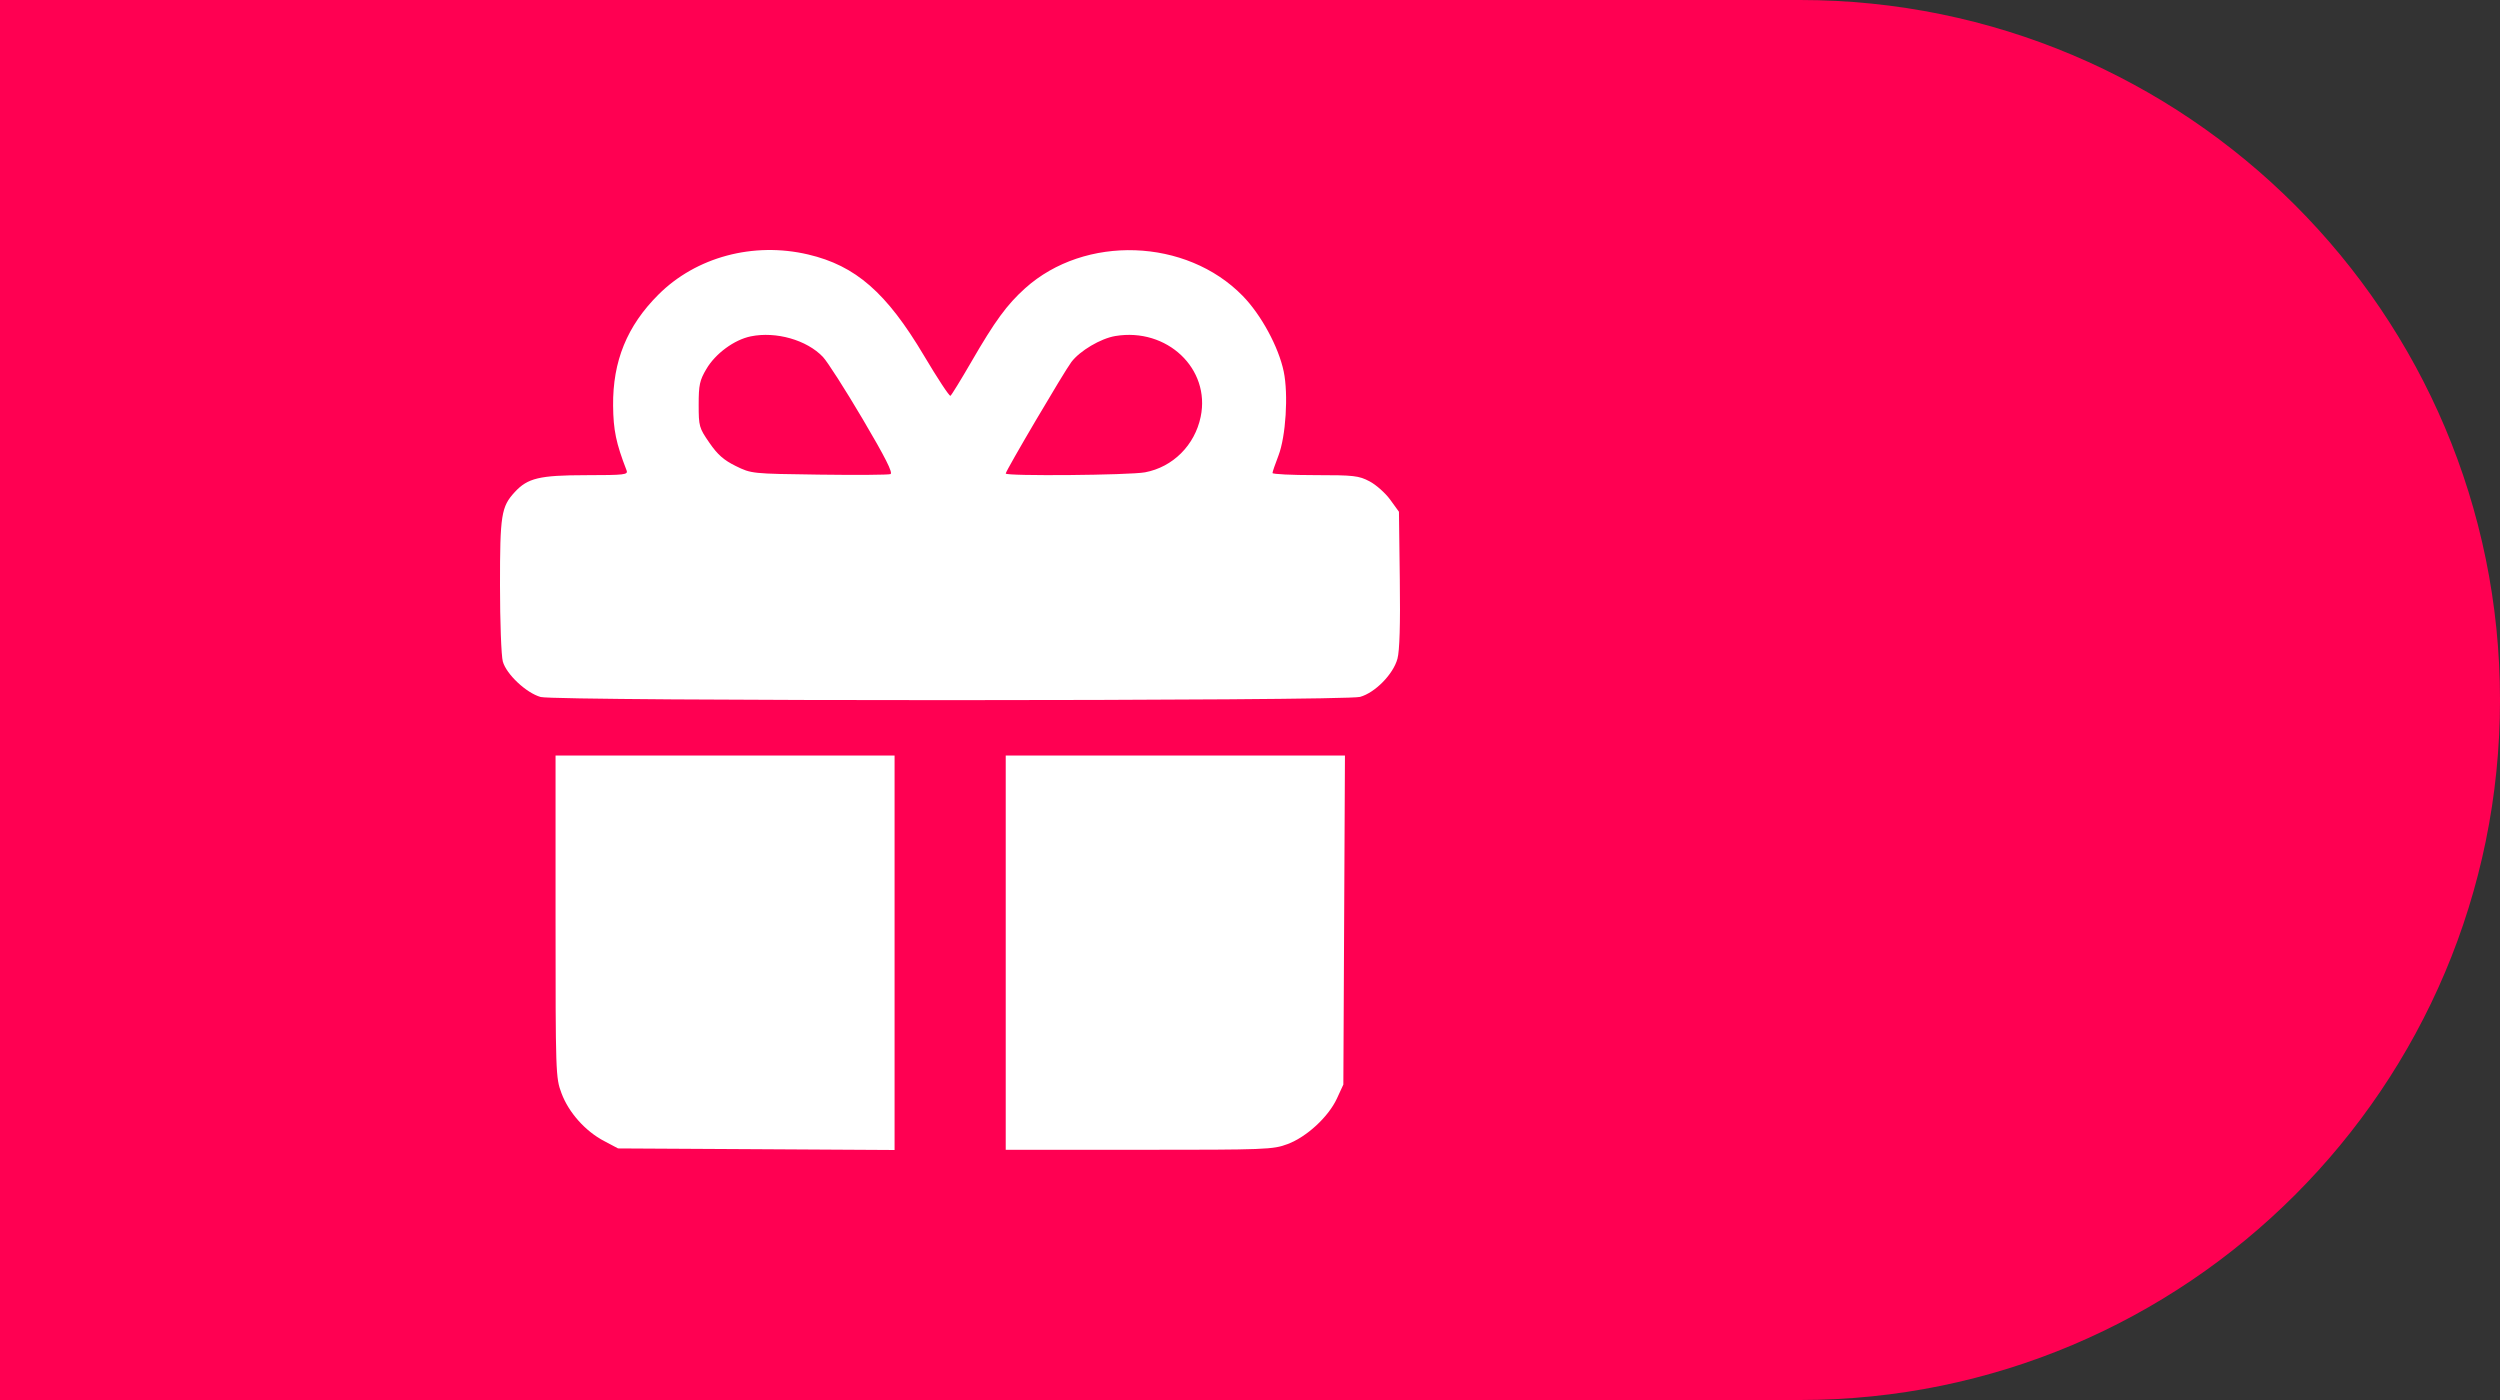
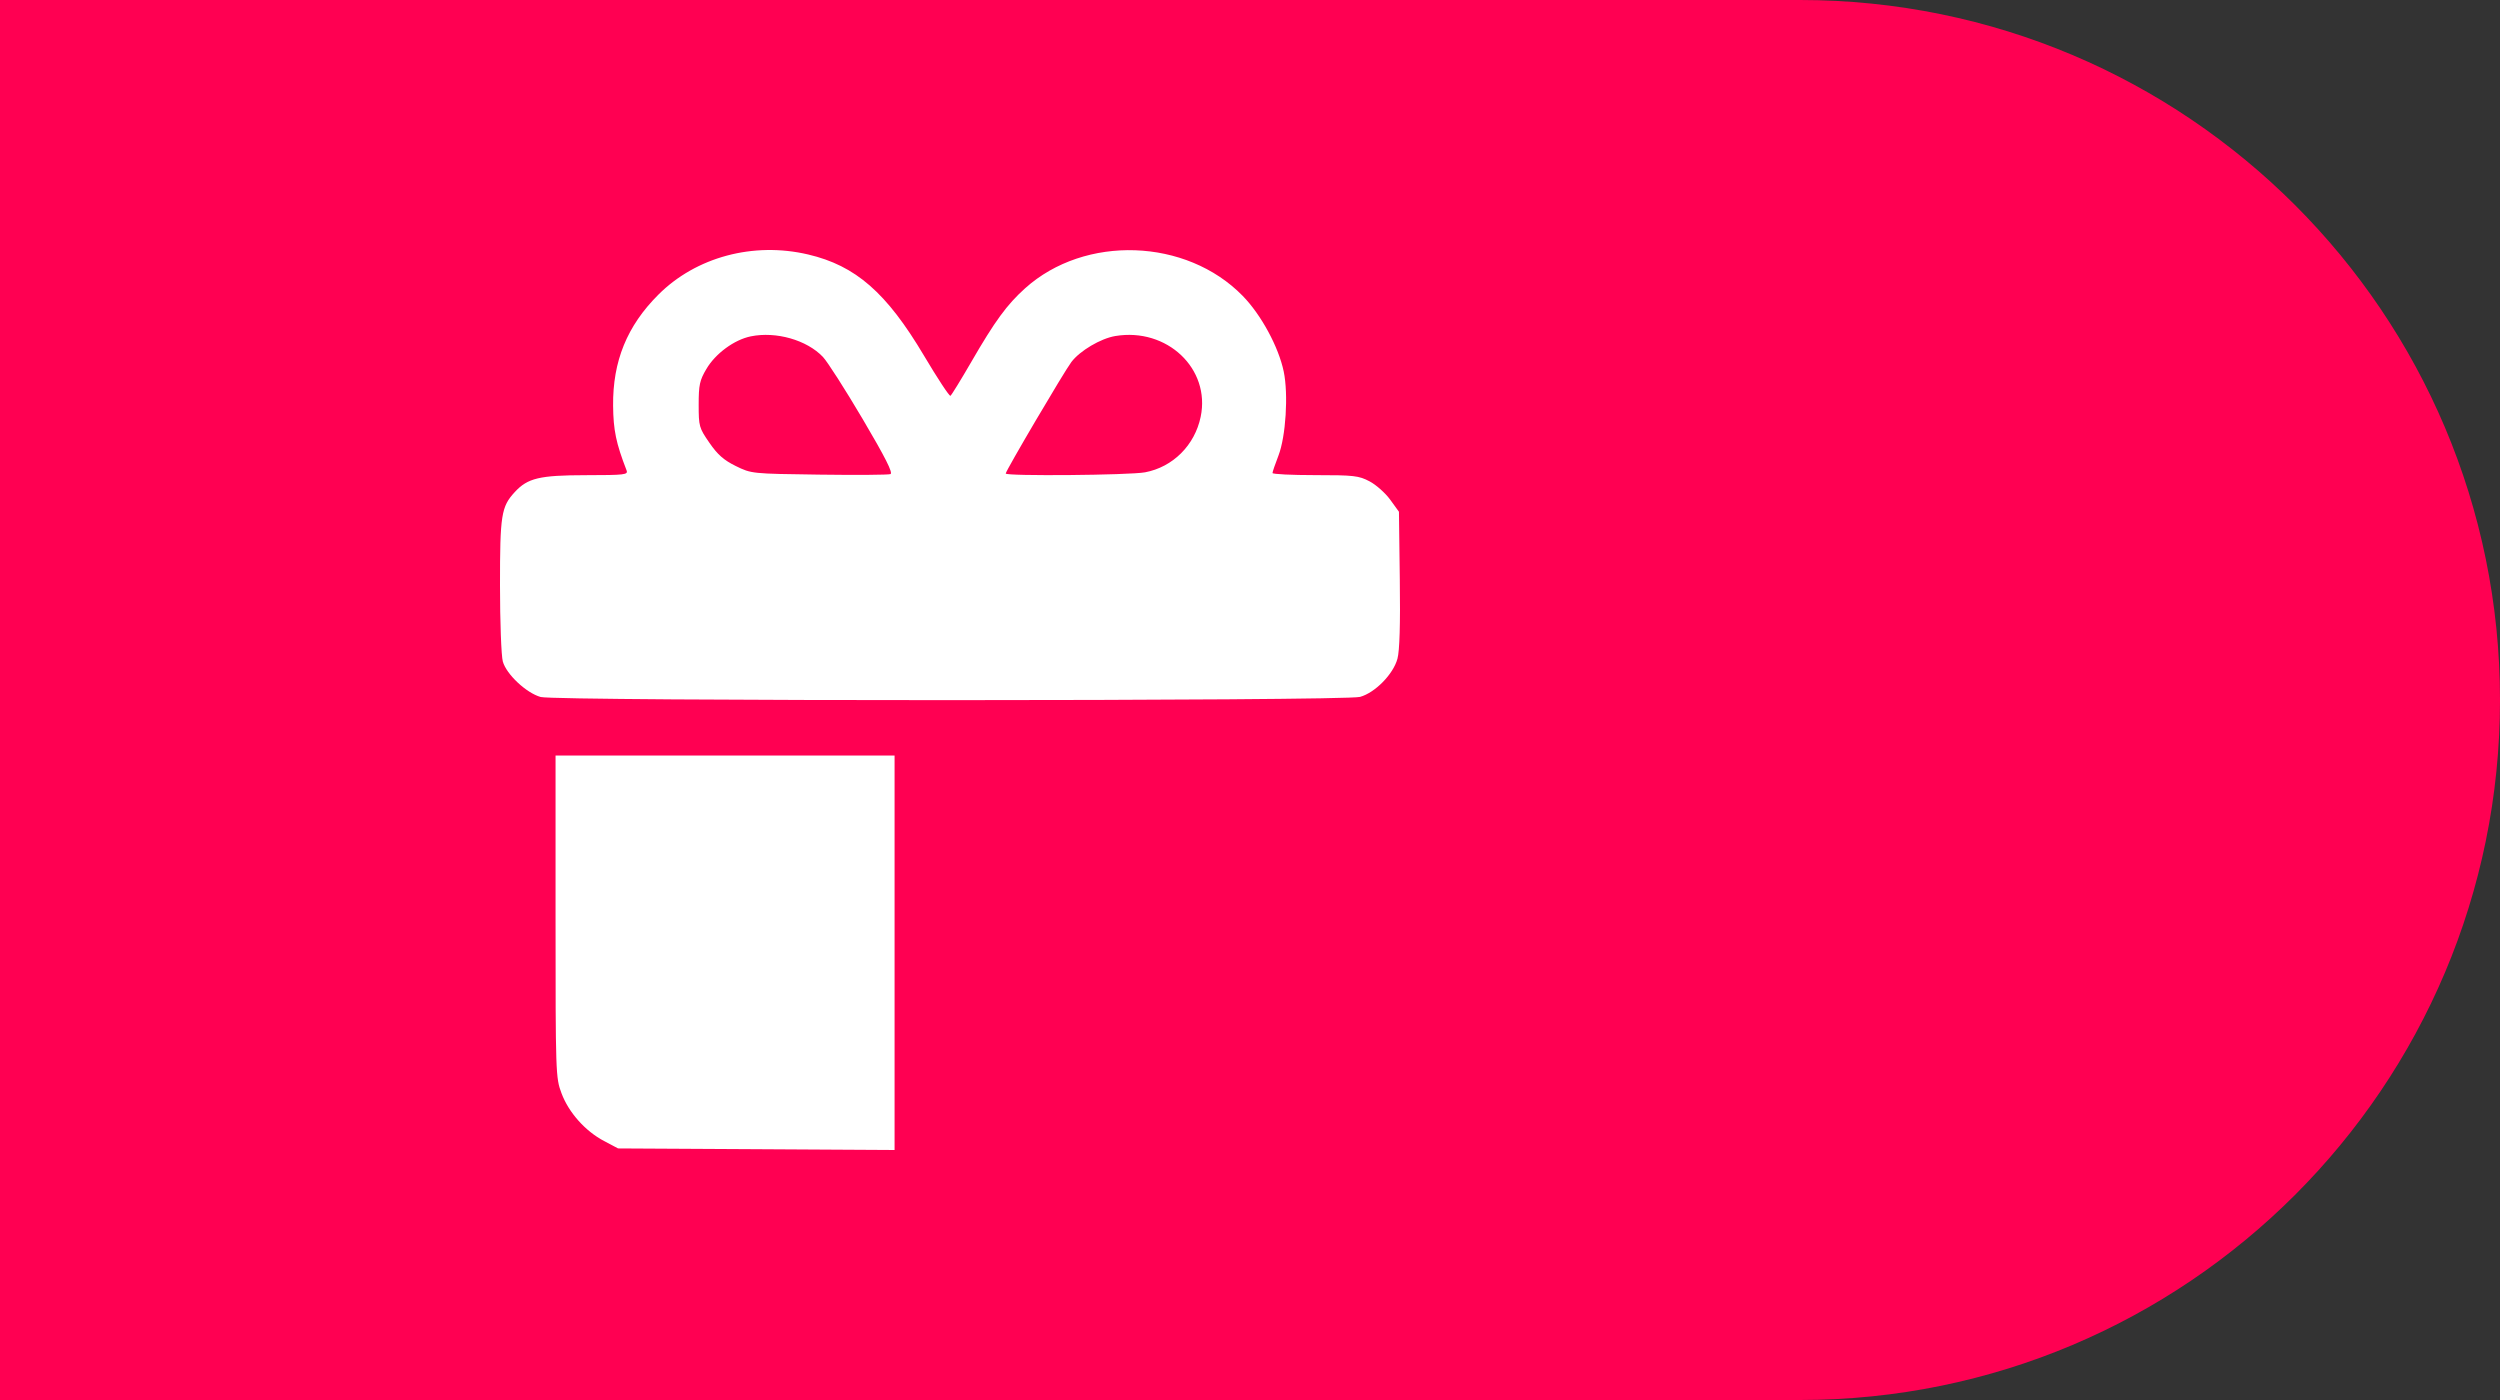
<svg xmlns="http://www.w3.org/2000/svg" width="100" height="56" viewBox="0 0 100 56" fill="none">
  <rect x="0" y="0" width="100" height="56" fill="#333333" stroke="none" />
  <path d="M0 0H72C87.464 0 100 12.536 100 28C100 43.464 87.464 56 72 56H0V0Z" fill="#FF0052" />
  <path d="M35.783 38.111V46L30.253 45.968L24.723 45.937L24.163 45.641C23.411 45.245 22.748 44.501 22.46 43.73C22.227 43.11 22.222 42.96 22.222 36.659V30.222H29.003H35.783V38.111Z" fill="white" />
-   <path d="M53.766 36.802L53.734 43.382L53.478 43.938C53.139 44.673 52.268 45.478 51.501 45.764C50.918 45.982 50.662 45.992 45.56 45.992H40.229V38.107V30.222H47.014H53.798L53.766 36.802Z" fill="white" />
  <path fill-rule="evenodd" clip-rule="evenodd" d="M32.326 10.179C34.229 10.627 35.461 11.704 36.961 14.228C37.5 15.136 37.976 15.858 38.018 15.832C38.06 15.806 38.434 15.197 38.85 14.479C39.799 12.839 40.276 12.187 41.005 11.531C43.396 9.383 47.452 9.524 49.707 11.834C50.447 12.591 51.145 13.88 51.349 14.862C51.539 15.777 51.433 17.463 51.137 18.227C51.007 18.563 50.9 18.875 50.9 18.921C50.9 18.967 51.667 19.005 52.605 19.005C54.16 19.005 54.353 19.027 54.784 19.255C55.045 19.392 55.415 19.722 55.608 19.987L55.958 20.47L55.992 23.17C56.016 24.981 55.985 26.028 55.898 26.35C55.732 26.966 55.004 27.709 54.401 27.876C53.786 28.047 22.242 28.051 21.627 27.88C21.054 27.721 20.255 26.972 20.113 26.461C20.051 26.239 20 24.868 20 23.416C19.999 20.594 20.05 20.27 20.588 19.686C21.106 19.122 21.579 19.01 23.429 19.007C25.009 19.005 25.131 18.99 25.061 18.81C24.642 17.727 24.533 17.204 24.524 16.228C24.507 14.447 25.081 13.038 26.335 11.786C27.843 10.279 30.137 9.664 32.326 10.179ZM28.255 14.76C28.618 14.142 29.371 13.589 30.032 13.454C31.042 13.248 32.272 13.599 32.917 14.277C33.096 14.465 33.811 15.583 34.507 16.762C35.417 18.305 35.728 18.922 35.618 18.964C35.535 18.996 34.249 19.006 32.762 18.985C30.067 18.949 30.057 18.948 29.431 18.641C28.953 18.406 28.703 18.186 28.376 17.711C27.964 17.115 27.947 17.053 27.947 16.187C27.947 15.4 27.986 15.216 28.255 14.76ZM42.855 14.481C43.198 14.029 44.026 13.539 44.614 13.441C46.68 13.097 48.427 14.75 48.027 16.672C47.791 17.811 46.914 18.684 45.8 18.893C45.175 19.009 40.229 19.052 40.229 18.941C40.229 18.832 42.568 14.861 42.855 14.481Z" fill="white" />
</svg>